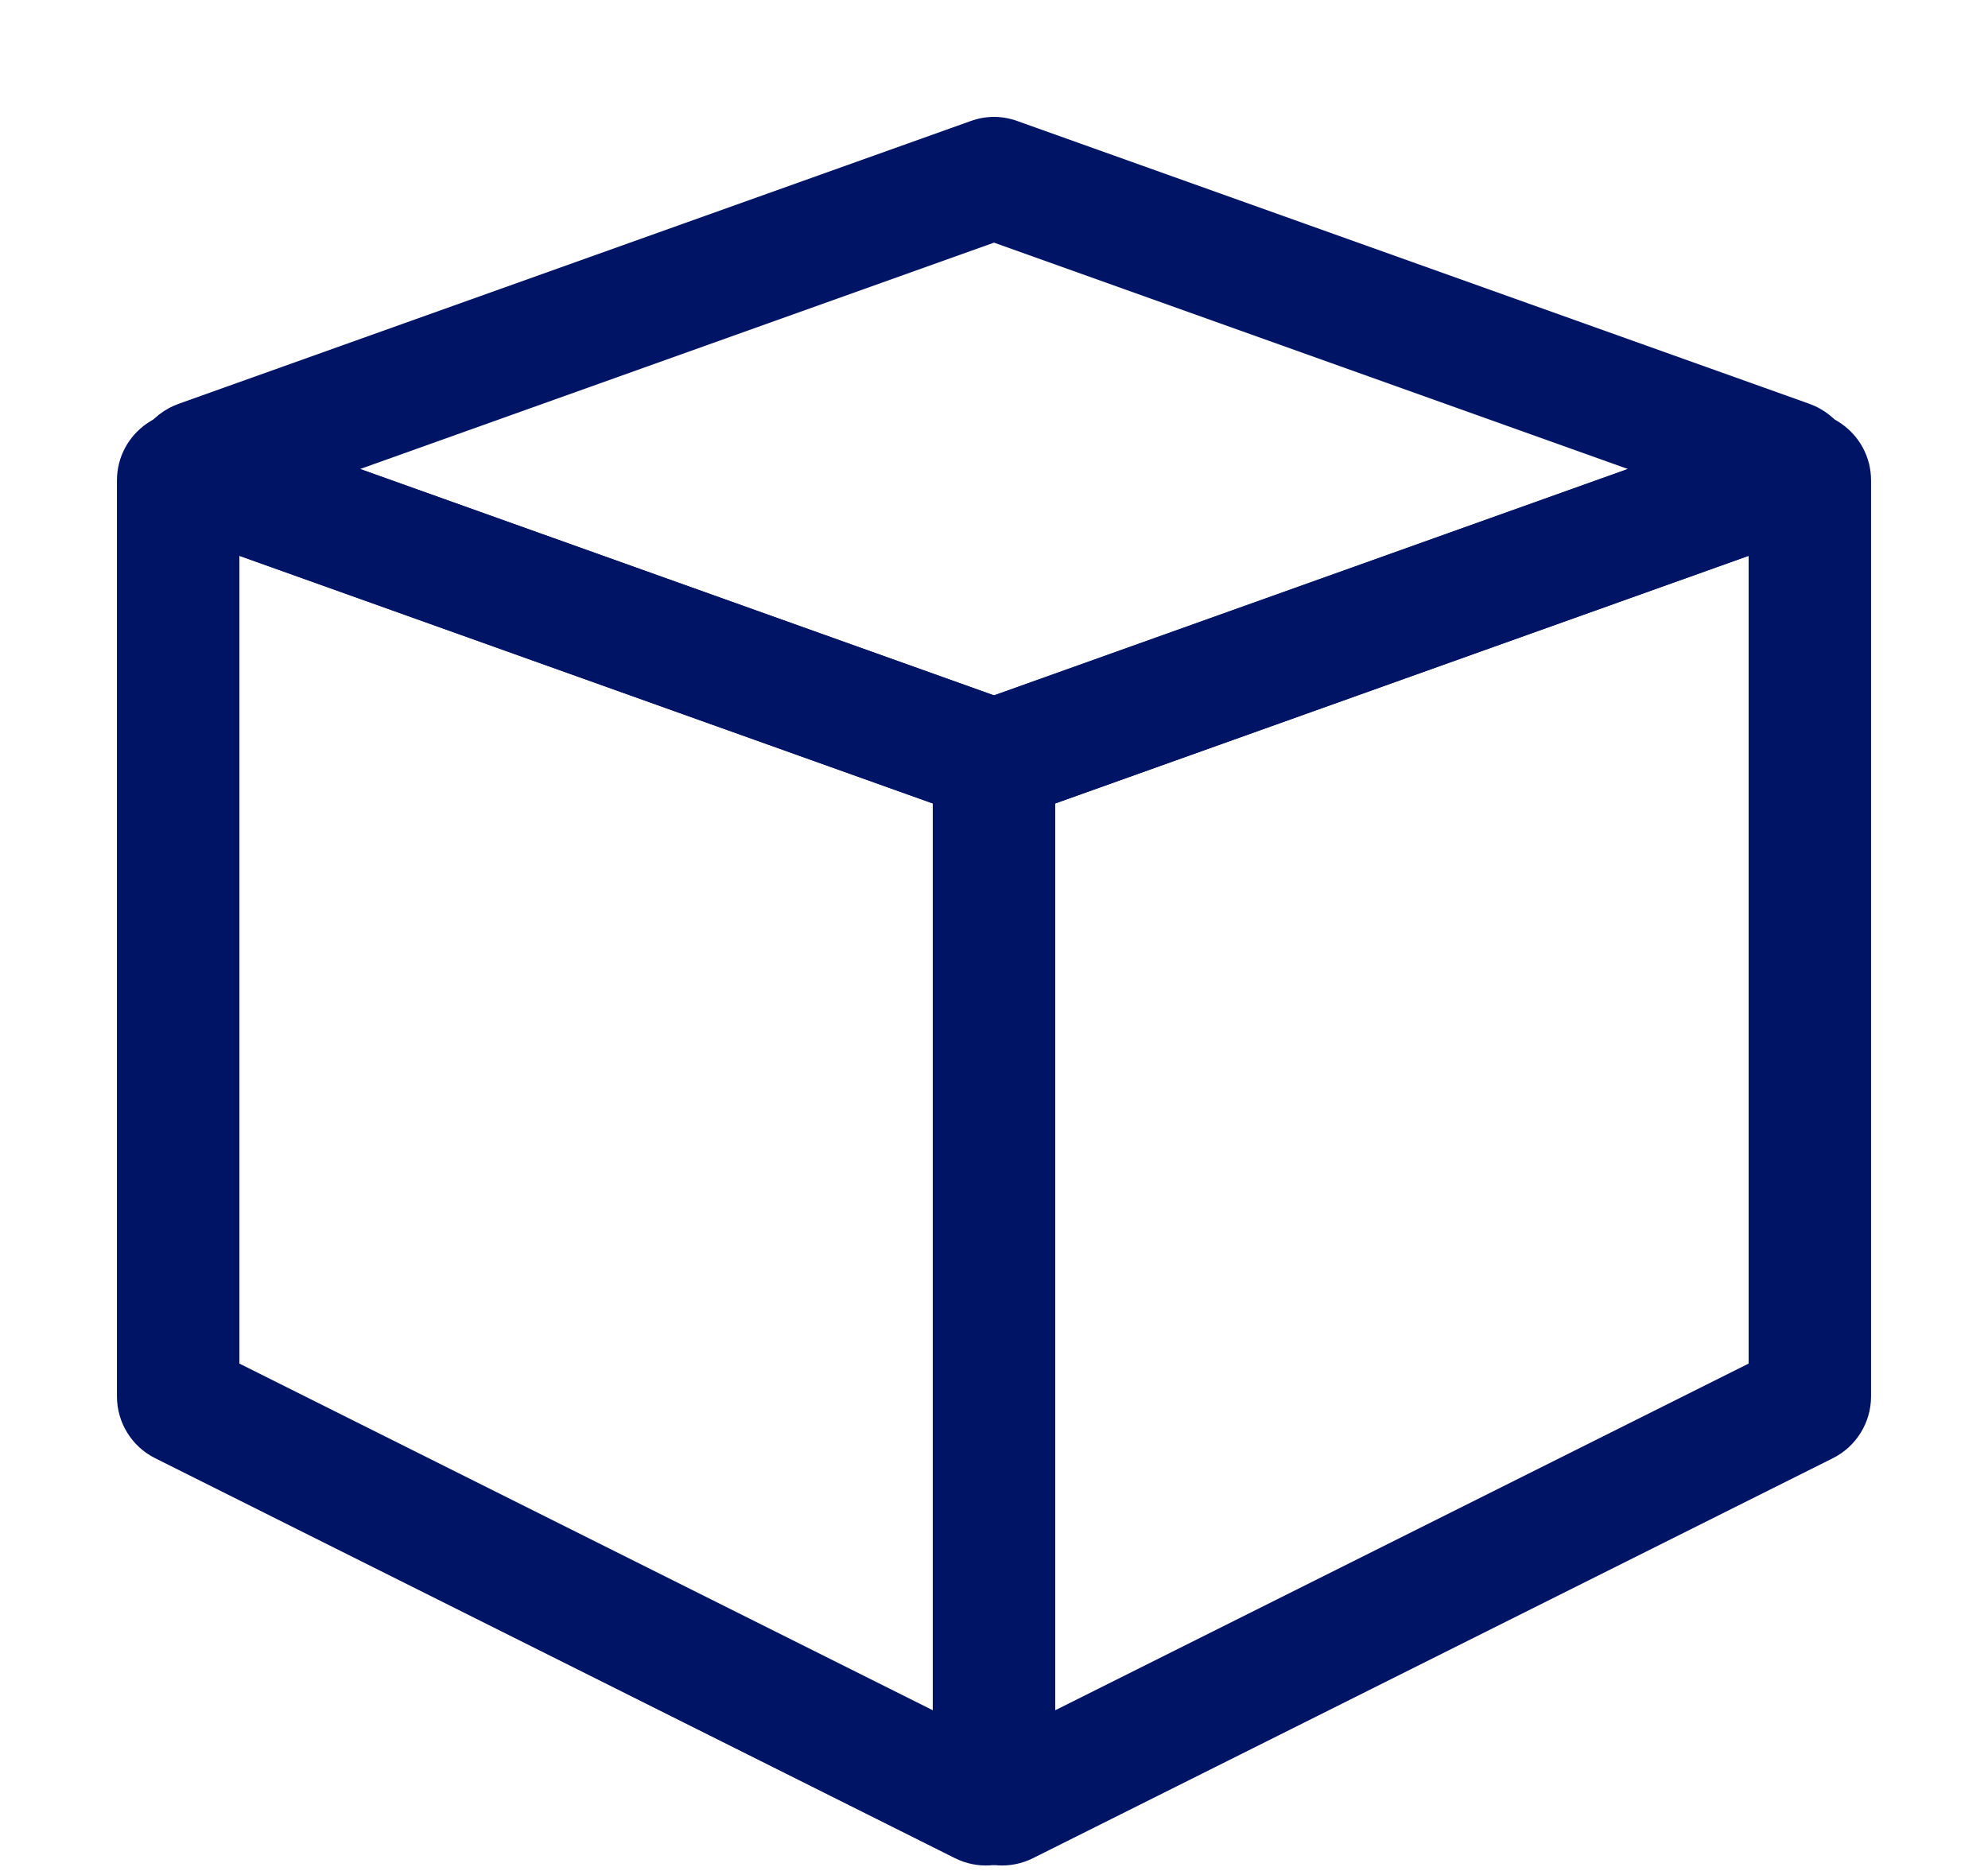
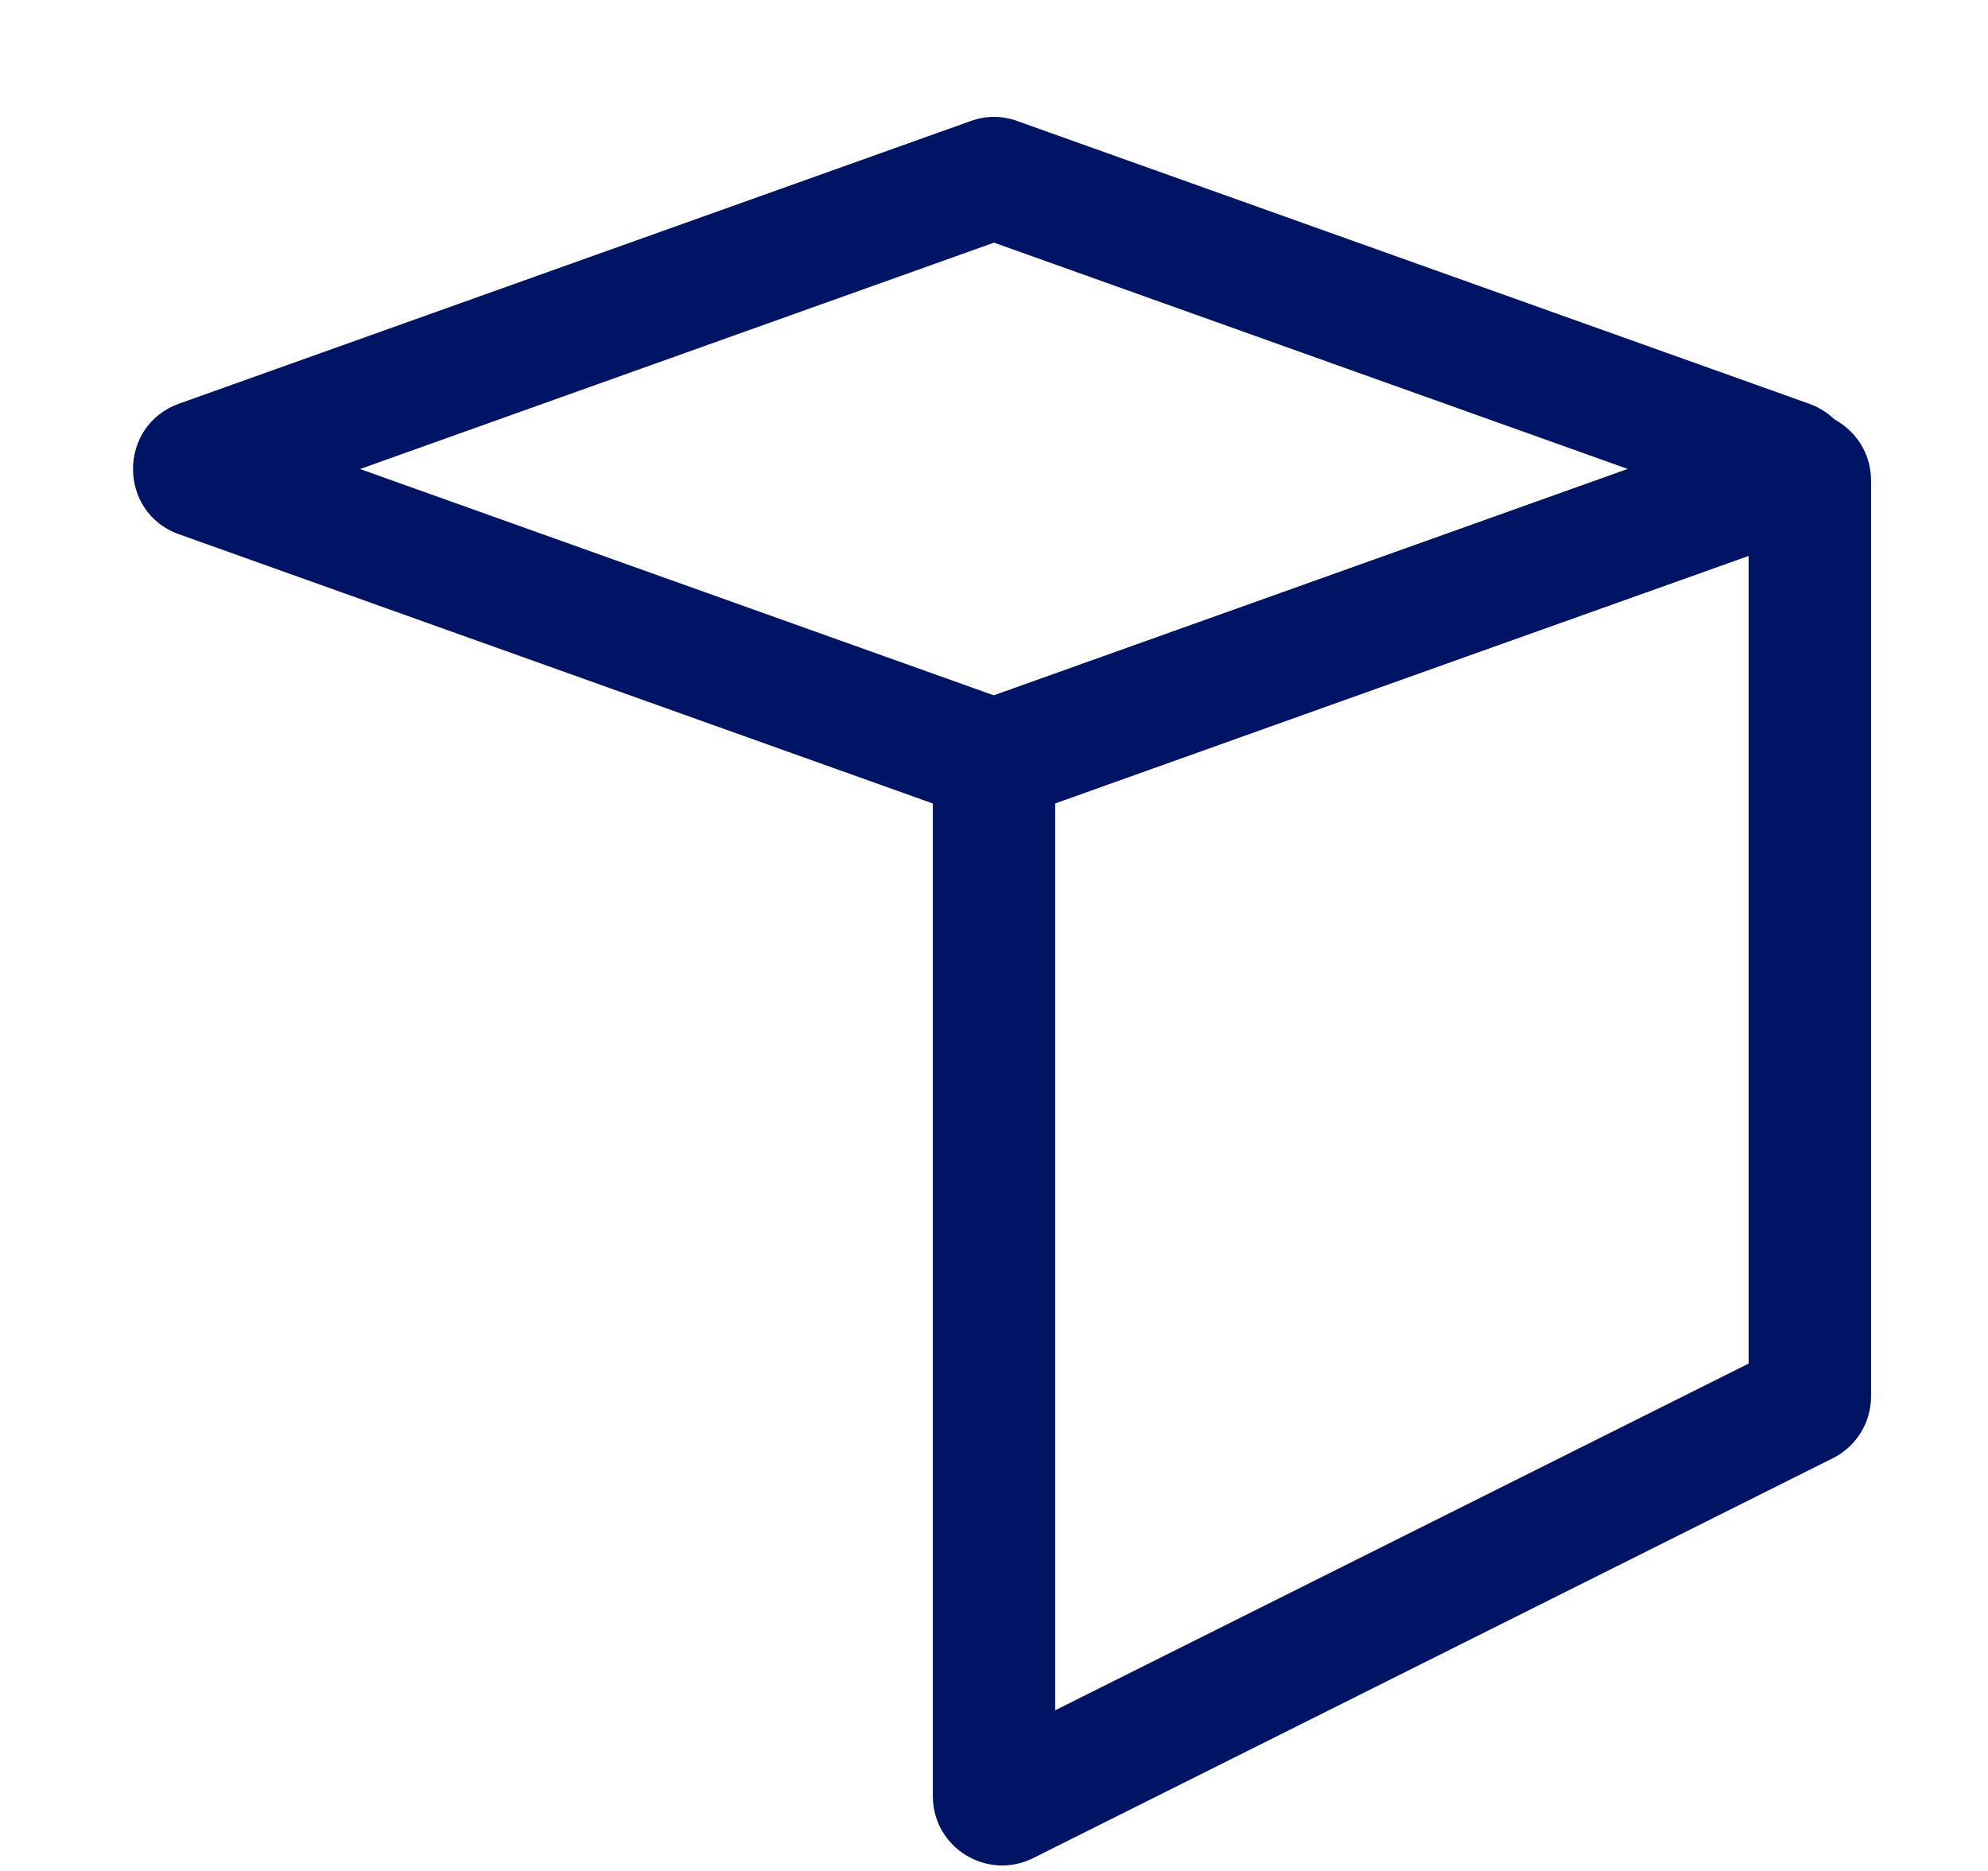
<svg xmlns="http://www.w3.org/2000/svg" fill="none" viewBox="0 0 17 16" height="16" width="17">
  <path fill="#001466" d="M15.207 3.551C15.594 3.413 16 3.7 16 4.11V11.941C16 12.166 15.873 12.371 15.672 12.471L8.835 15.89C8.44 16.087 7.977 15.8 7.977 15.36V6.552C7.977 6.301 8.134 6.077 8.37 5.993L15.207 3.551ZM14.953 4.753L9.023 6.871V14.626L14.953 11.661V4.753Z" clip-rule="evenodd" fill-rule="evenodd" />
-   <path fill="#001466" d="M1 4.11C1 3.7 1.406 3.413 1.792 3.551L8.63 5.993C8.866 6.077 9.023 6.301 9.023 6.552V15.36C9.023 15.8 8.559 16.087 8.165 15.89L1.328 12.471C1.127 12.371 1 12.166 1 11.941V4.11ZM2.047 4.753V11.661L7.977 14.626V6.871L2.047 4.753Z" clip-rule="evenodd" fill-rule="evenodd" />
-   <path fill="#001466" d="M8.5 2.075L3.079 4.011L8.5 5.947L13.921 4.011L8.5 2.075ZM8.301 1.035C8.43 0.988 8.57 0.988 8.699 1.035L15.469 3.452C15.993 3.64 15.993 4.382 15.469 4.569L8.699 6.987C8.57 7.033 8.43 7.033 8.301 6.987L1.531 4.569C1.006 4.382 1.007 3.64 1.531 3.452L8.301 1.035Z" clip-rule="evenodd" fill-rule="evenodd" />
+   <path fill="#001466" d="M8.5 2.075L3.079 4.011L8.5 5.947L13.921 4.011L8.5 2.075ZM8.301 1.035C8.43 0.988 8.57 0.988 8.699 1.035L15.469 3.452C15.993 3.64 15.993 4.382 15.469 4.569C8.57 7.033 8.43 7.033 8.301 6.987L1.531 4.569C1.006 4.382 1.007 3.64 1.531 3.452L8.301 1.035Z" clip-rule="evenodd" fill-rule="evenodd" />
</svg>